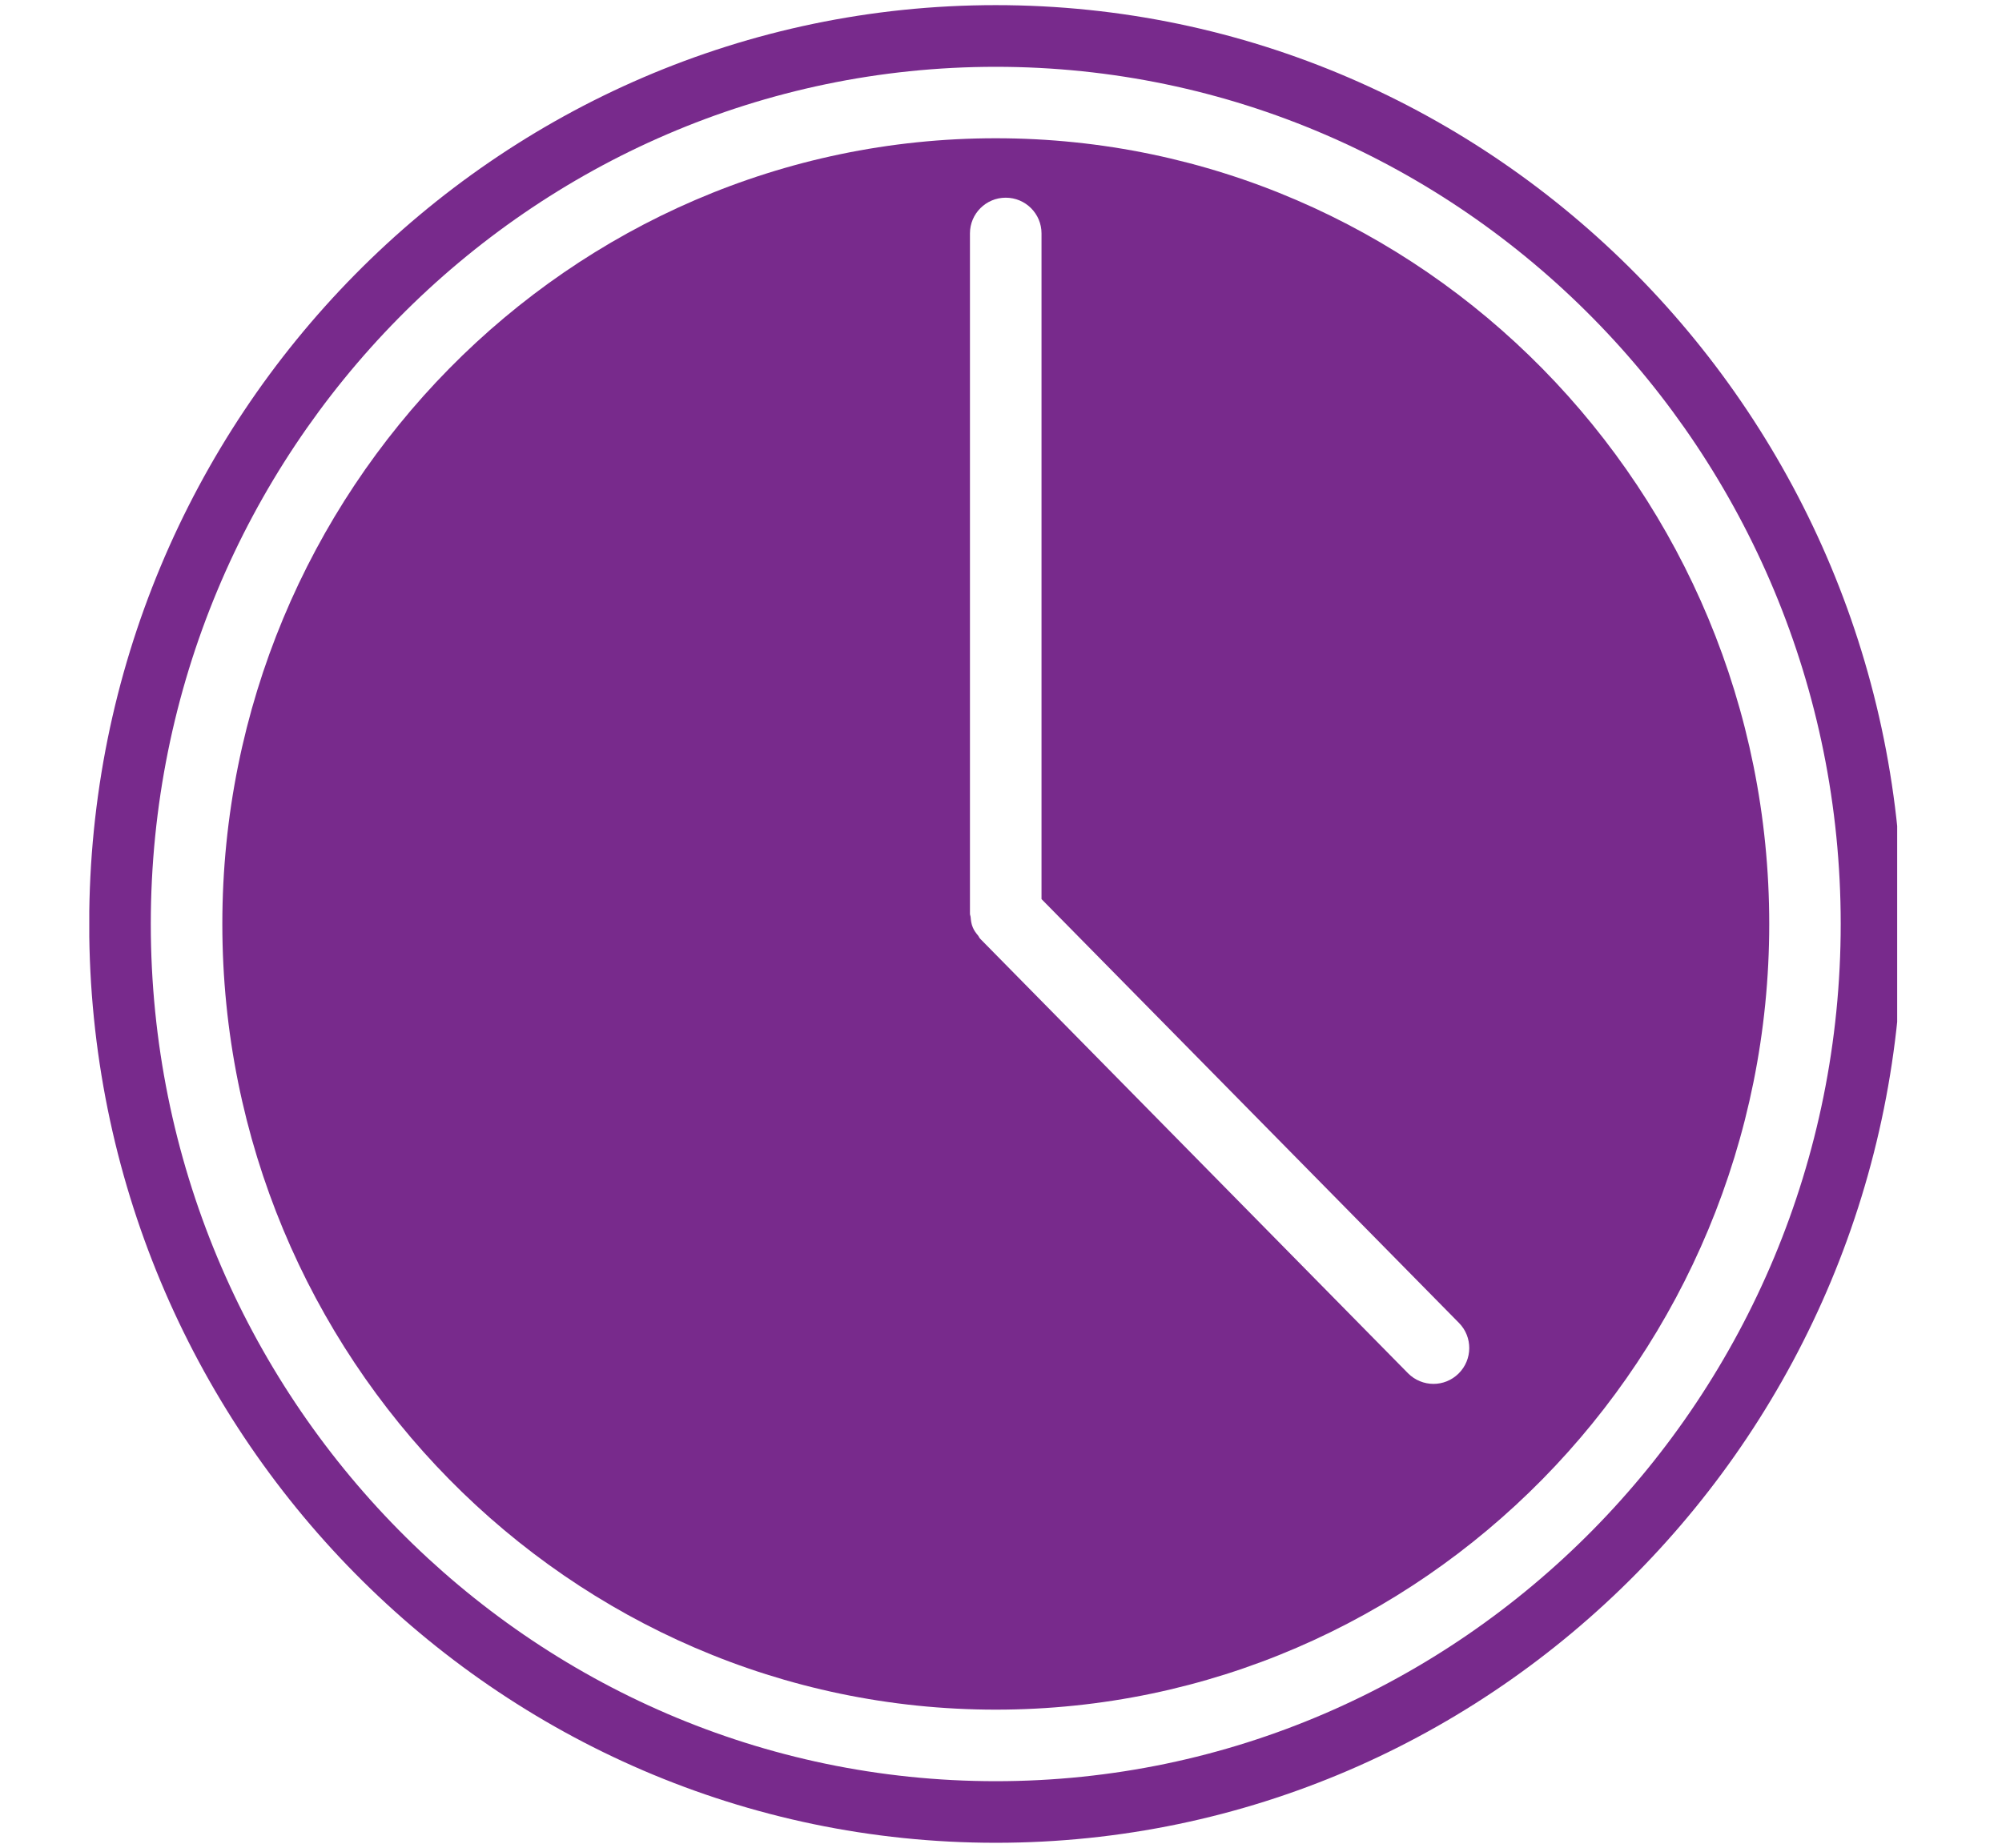
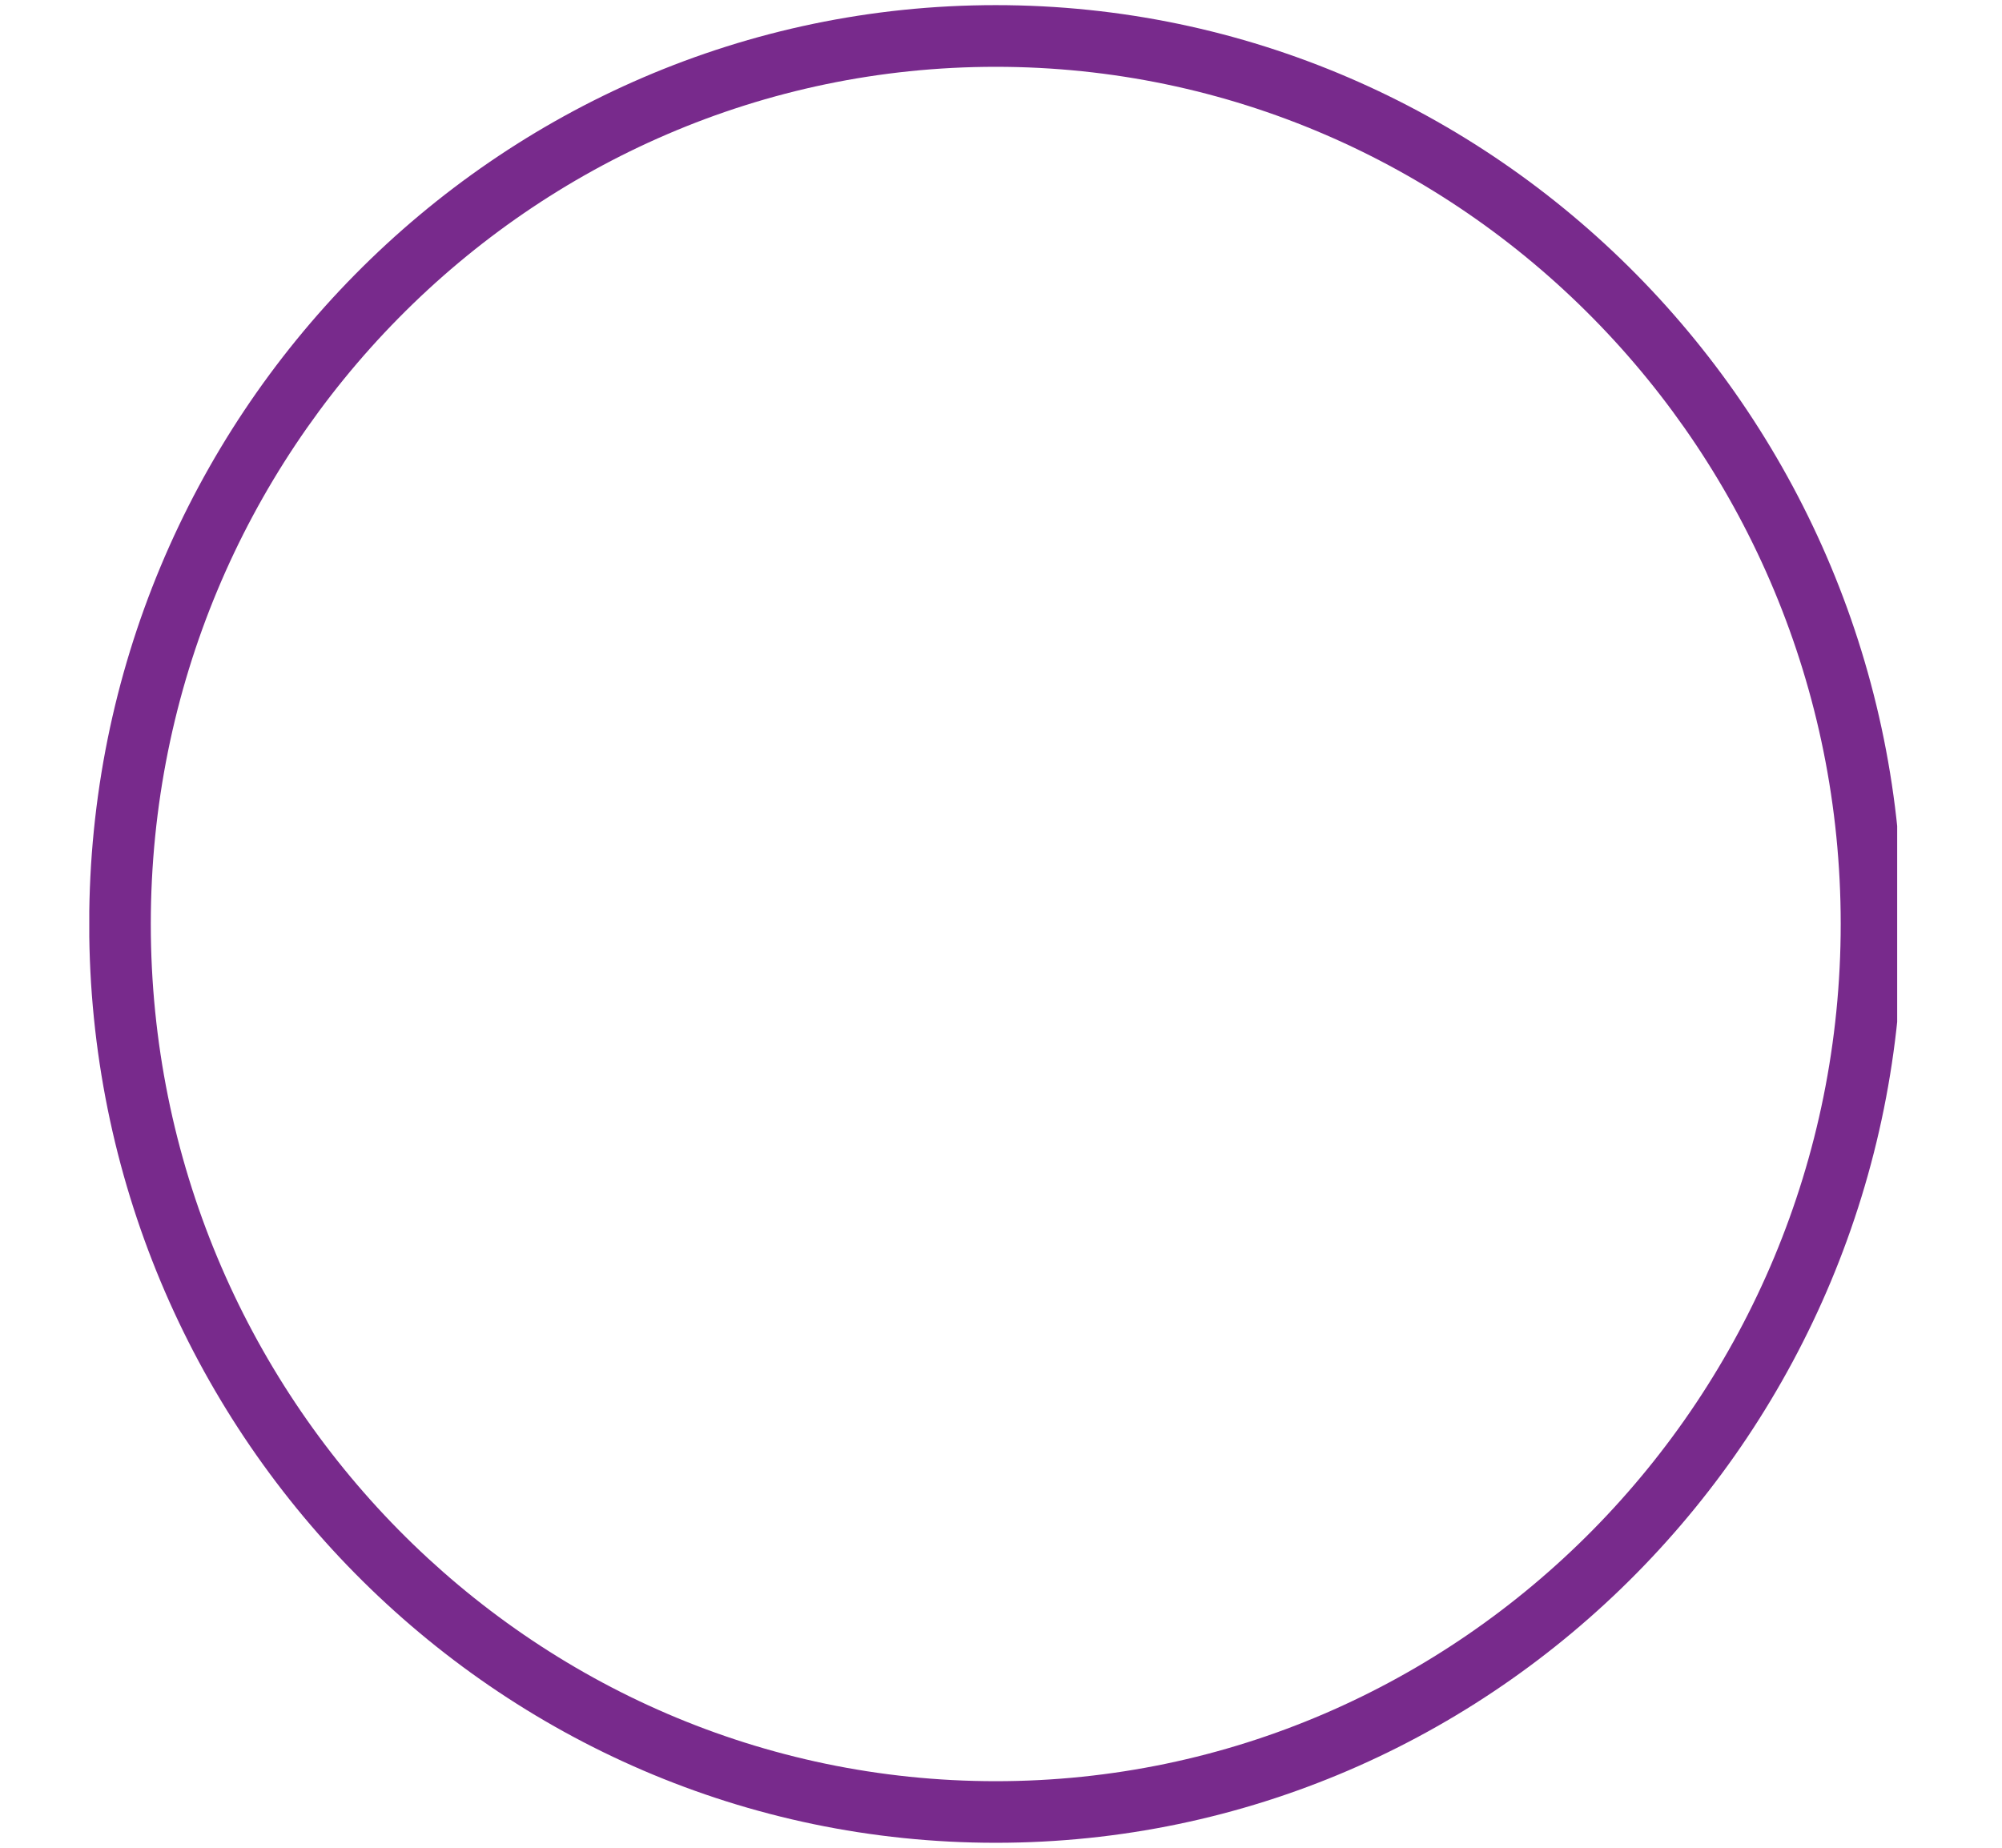
<svg xmlns="http://www.w3.org/2000/svg" width="130" zoomAndPan="magnify" viewBox="0 0 97.5 90" height="120" preserveAspectRatio="xMidYMid meet" version="1.0">
  <defs>
    <clipPath id="a08d5e7f2d">
      <path d="M 4.348 0.23 L 92.395 0.23 L 92.395 89.77 L 4.348 89.77 Z M 4.348 0.23 " clip-rule="nonzero" />
    </clipPath>
  </defs>
  <g clip-path="url(#a08d5e7f2d)">
    <path fill="#782a8c" d="M 48.496 86.758 C 25.801 86.758 7.344 68.027 7.344 45.004 C 7.344 21.98 25.801 3.254 48.496 3.254 C 71.184 3.254 89.645 21.98 89.645 45.004 C 89.645 68.027 71.184 86.758 48.496 86.758 Z M 48.496 0.25 C 24.148 0.25 4.344 20.324 4.344 45.004 C 4.344 69.684 24.148 89.758 48.496 89.758 C 72.84 89.758 92.645 69.684 92.645 45.004 C 92.645 20.324 72.84 0.25 48.496 0.25 " fill-opacity="1" fill-rule="nonzero" />
  </g>
-   <path fill="#782a8c" d="M 71.035 66.902 C 70.695 67.238 70.254 67.406 69.812 67.406 C 69.363 67.406 68.91 67.23 68.57 66.887 L 47.742 45.73 C 47.695 45.688 47.68 45.629 47.641 45.578 C 47.535 45.453 47.438 45.324 47.375 45.168 C 47.305 45.008 47.285 44.836 47.27 44.668 C 47.266 44.613 47.238 44.566 47.238 44.508 L 47.238 11.367 C 47.238 10.41 48.016 9.629 48.98 9.629 C 49.945 9.629 50.723 10.41 50.723 11.367 L 50.723 43.793 L 71.055 64.438 C 71.73 65.121 71.719 66.227 71.035 66.902 Z M 48.496 6.734 C 27.727 6.734 10.828 23.902 10.828 45.004 C 10.828 66.105 27.727 83.273 48.496 83.273 C 69.266 83.273 86.164 66.105 86.164 45.004 C 86.164 23.902 69.266 6.734 48.496 6.734 " fill-opacity="1" fill-rule="nonzero" />
</svg>